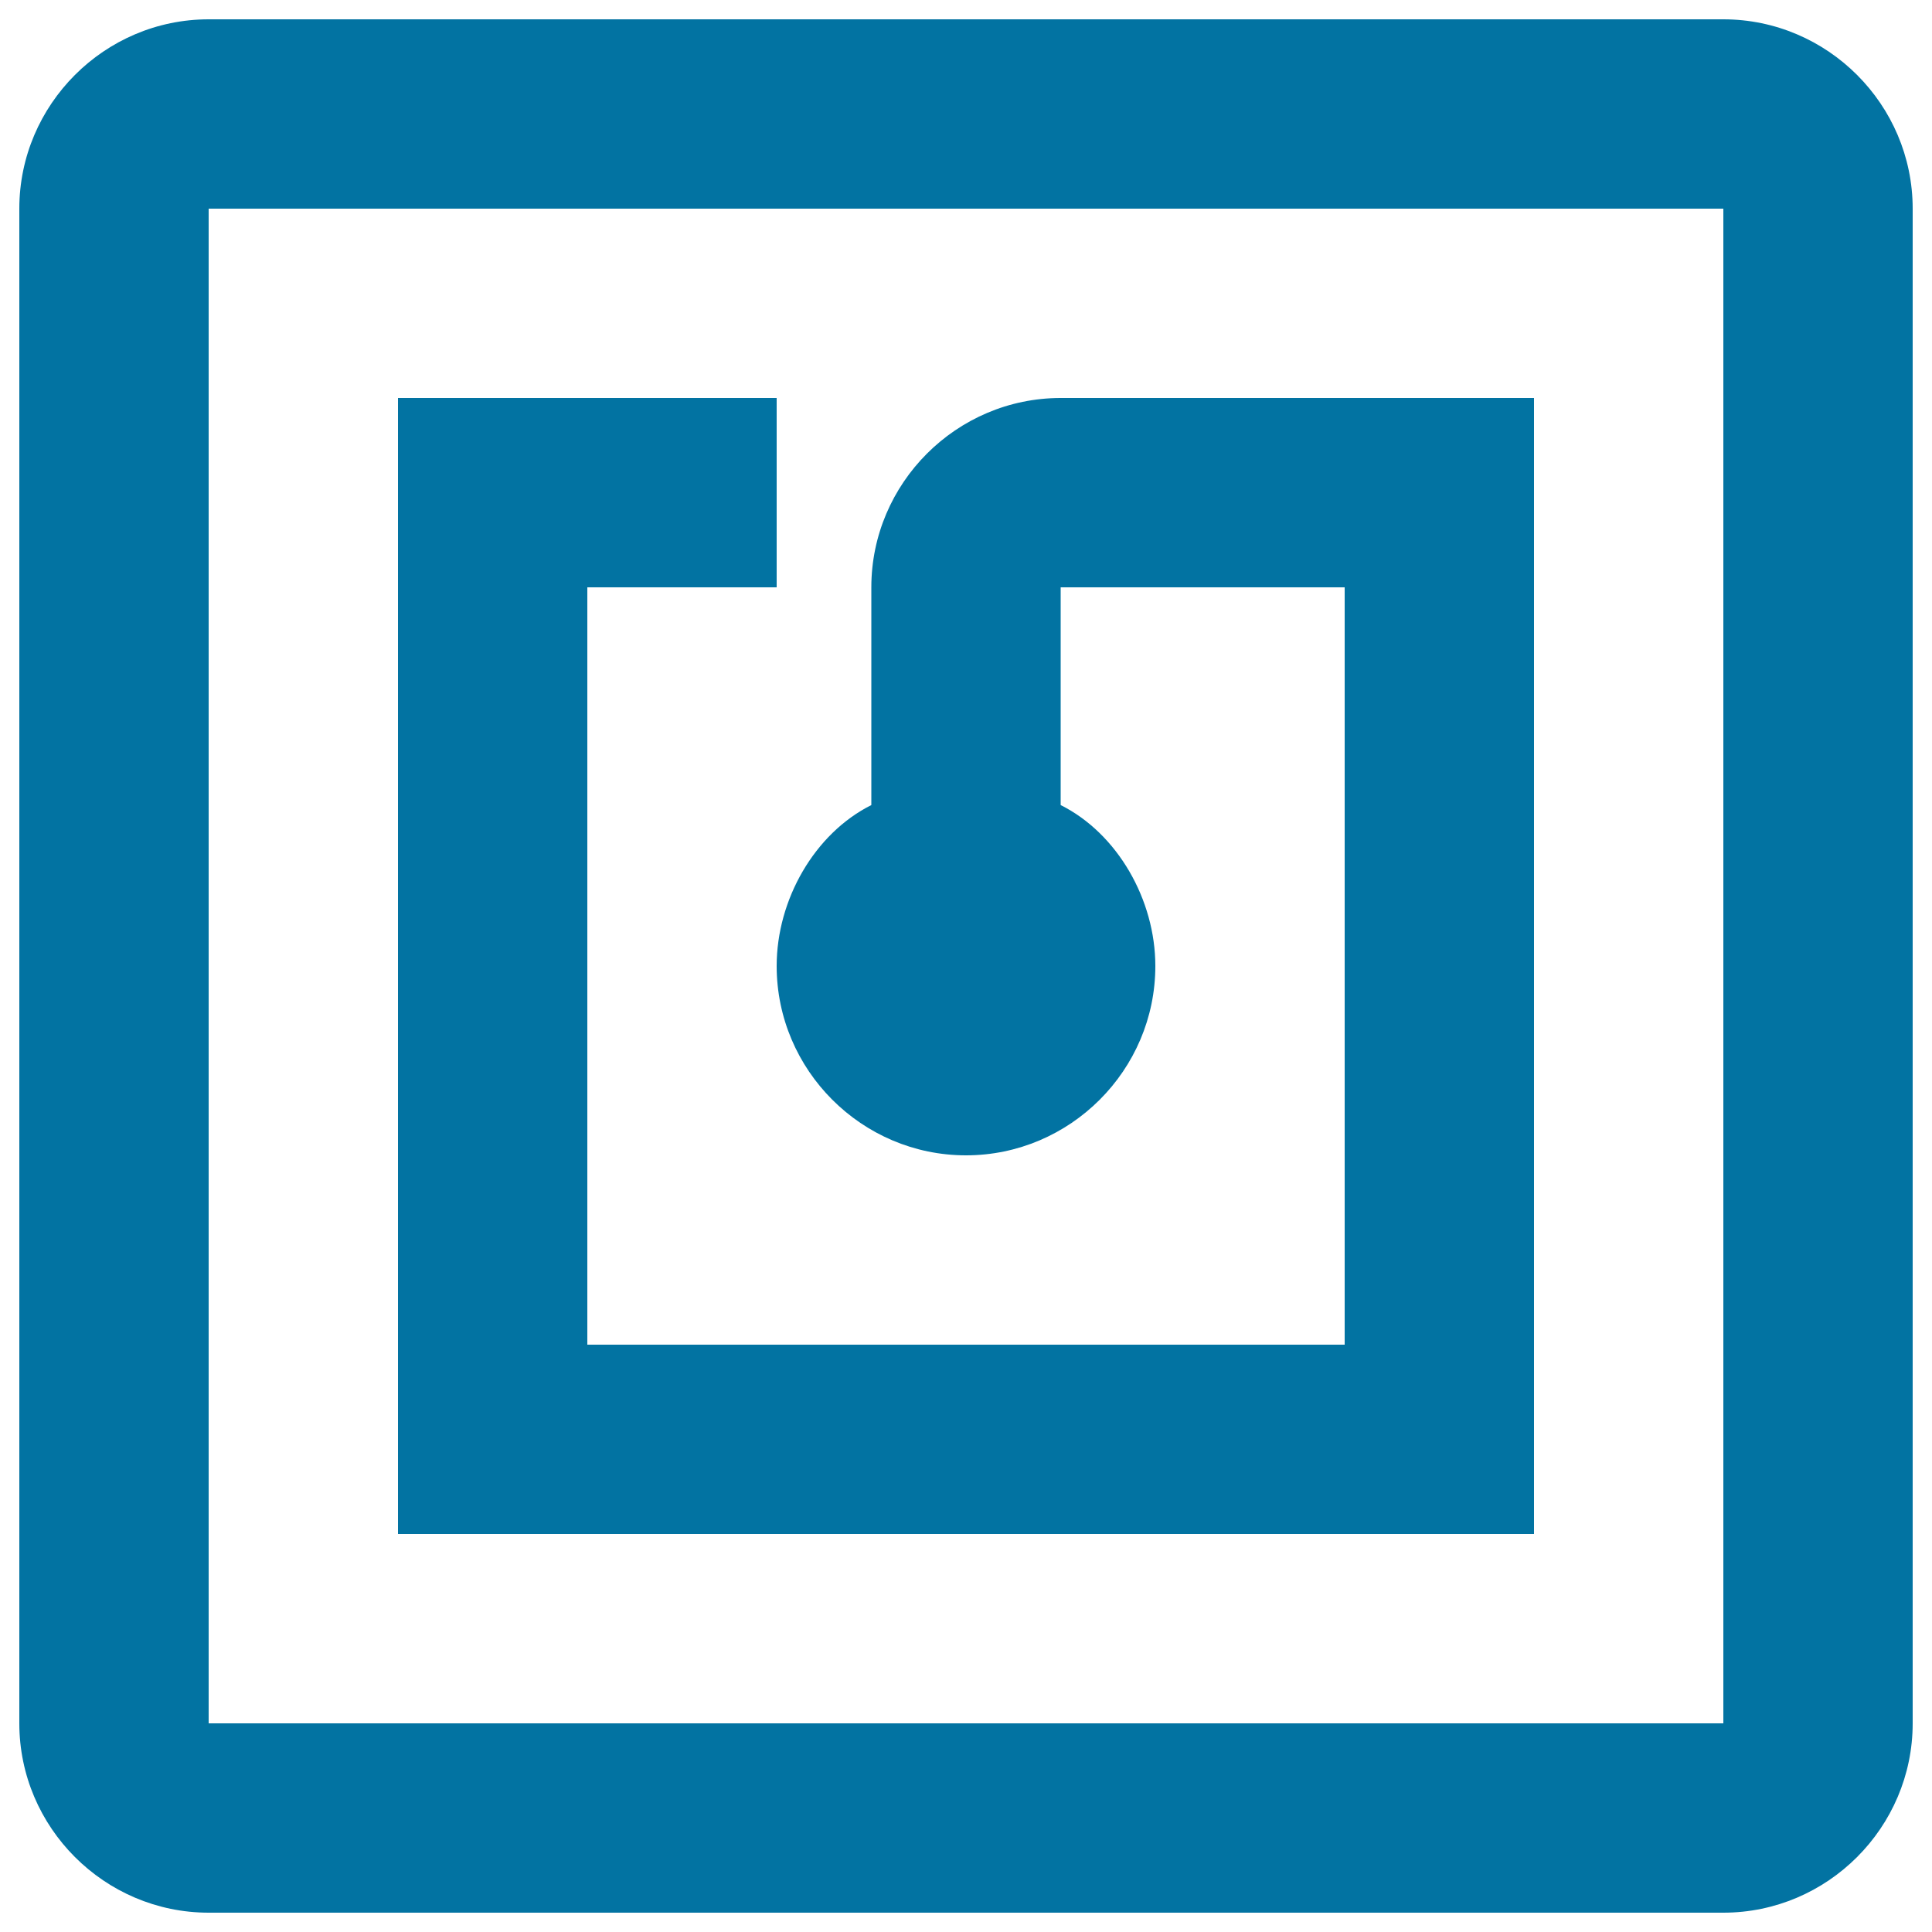
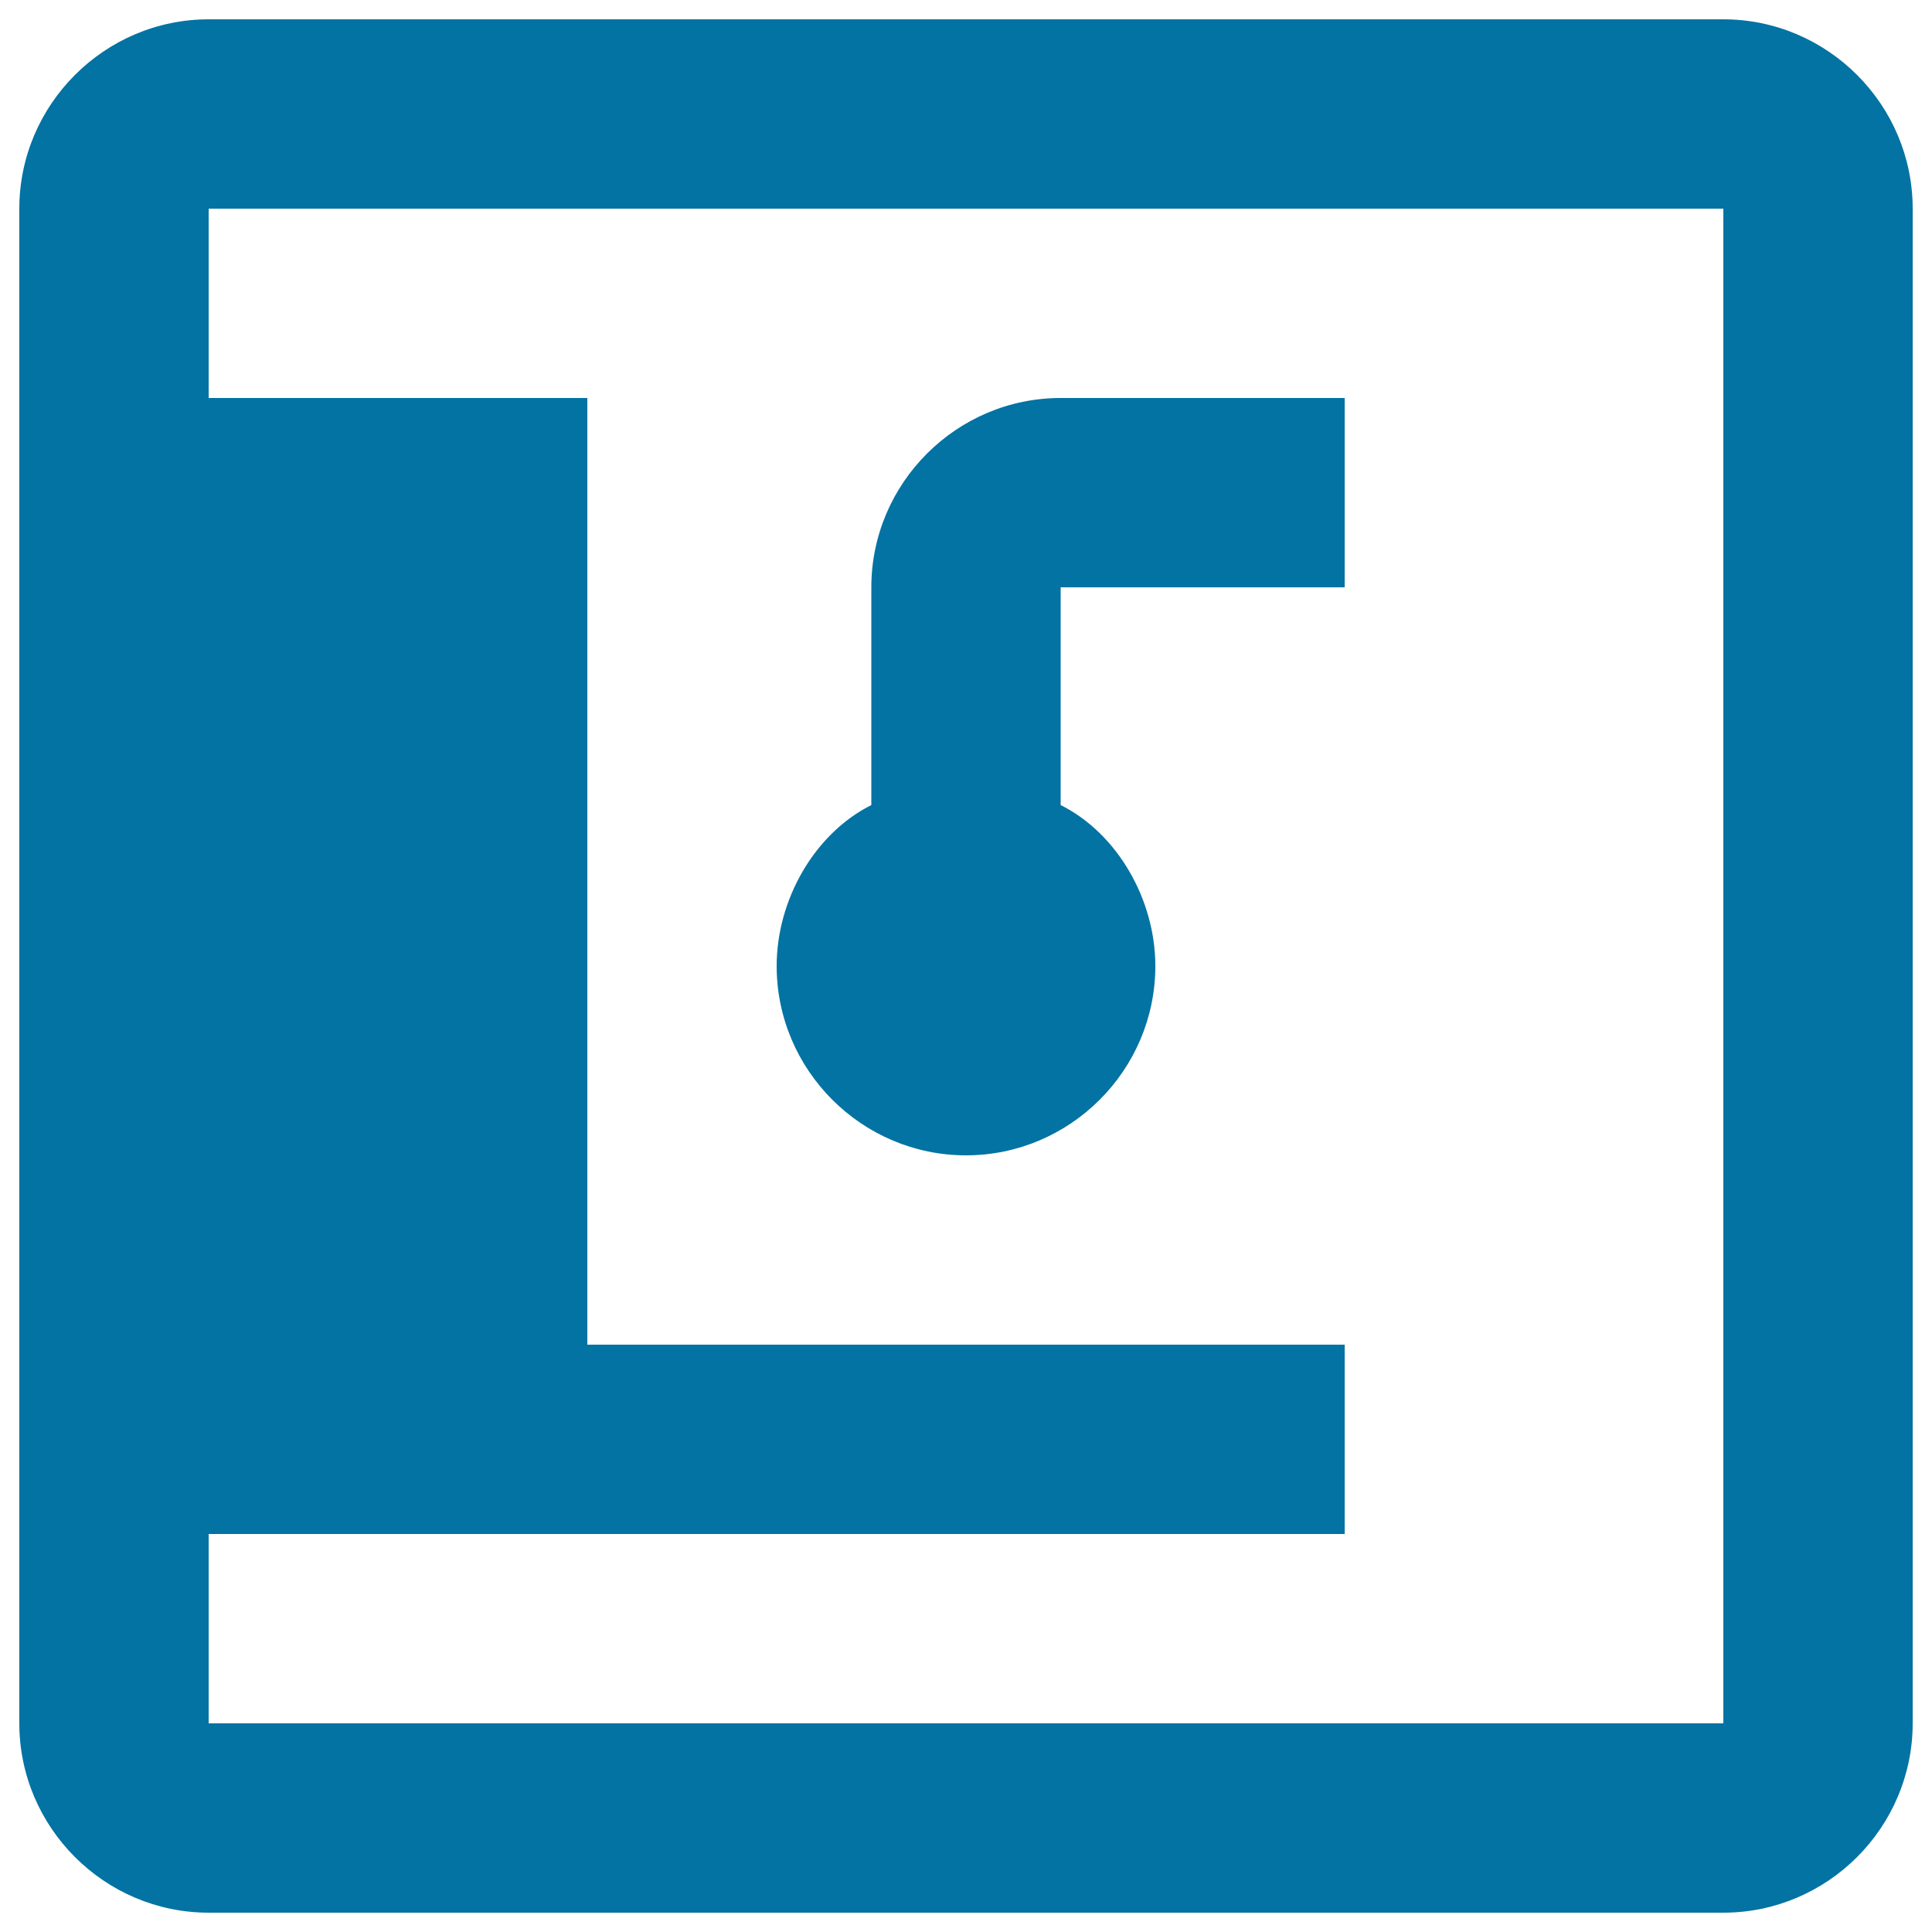
<svg xmlns="http://www.w3.org/2000/svg" viewBox="0 0 1000 1000" style="fill:#0273a2">
  <title>NFC Near Field Communication SVG icon</title>
  <g>
    <g id="nfc">
-       <path d="M892,10H108c-53.9,0-98,44.1-98,98v784c0,53.9,44.1,98,98,98h784c53.9,0,98-44.1,98-98V108C990,54.1,945.9,10,892,10z M892,892H108V108h784V892z M794,206H549c-53.9,0-98,44.1-98,98v112.7c-29.4,14.7-49,49-49,83.3c0,53.9,44.1,98,98,98s98-44.1,98-98c0-34.3-19.6-68.6-49-83.3V304h147v392H304V304h98v-98h-98h-98v588h588V206z" />
+       <path d="M892,10H108c-53.9,0-98,44.1-98,98v784c0,53.9,44.1,98,98,98h784c53.9,0,98-44.1,98-98V108C990,54.1,945.9,10,892,10z M892,892H108V108h784V892z M794,206H549c-53.9,0-98,44.1-98,98v112.7c-29.4,14.7-49,49-49,83.3c0,53.9,44.1,98,98,98s98-44.1,98-98c0-34.3-19.6-68.6-49-83.3V304h147v392H304V304v-98h-98h-98v588h588V206z" />
    </g>
  </g>
</svg>